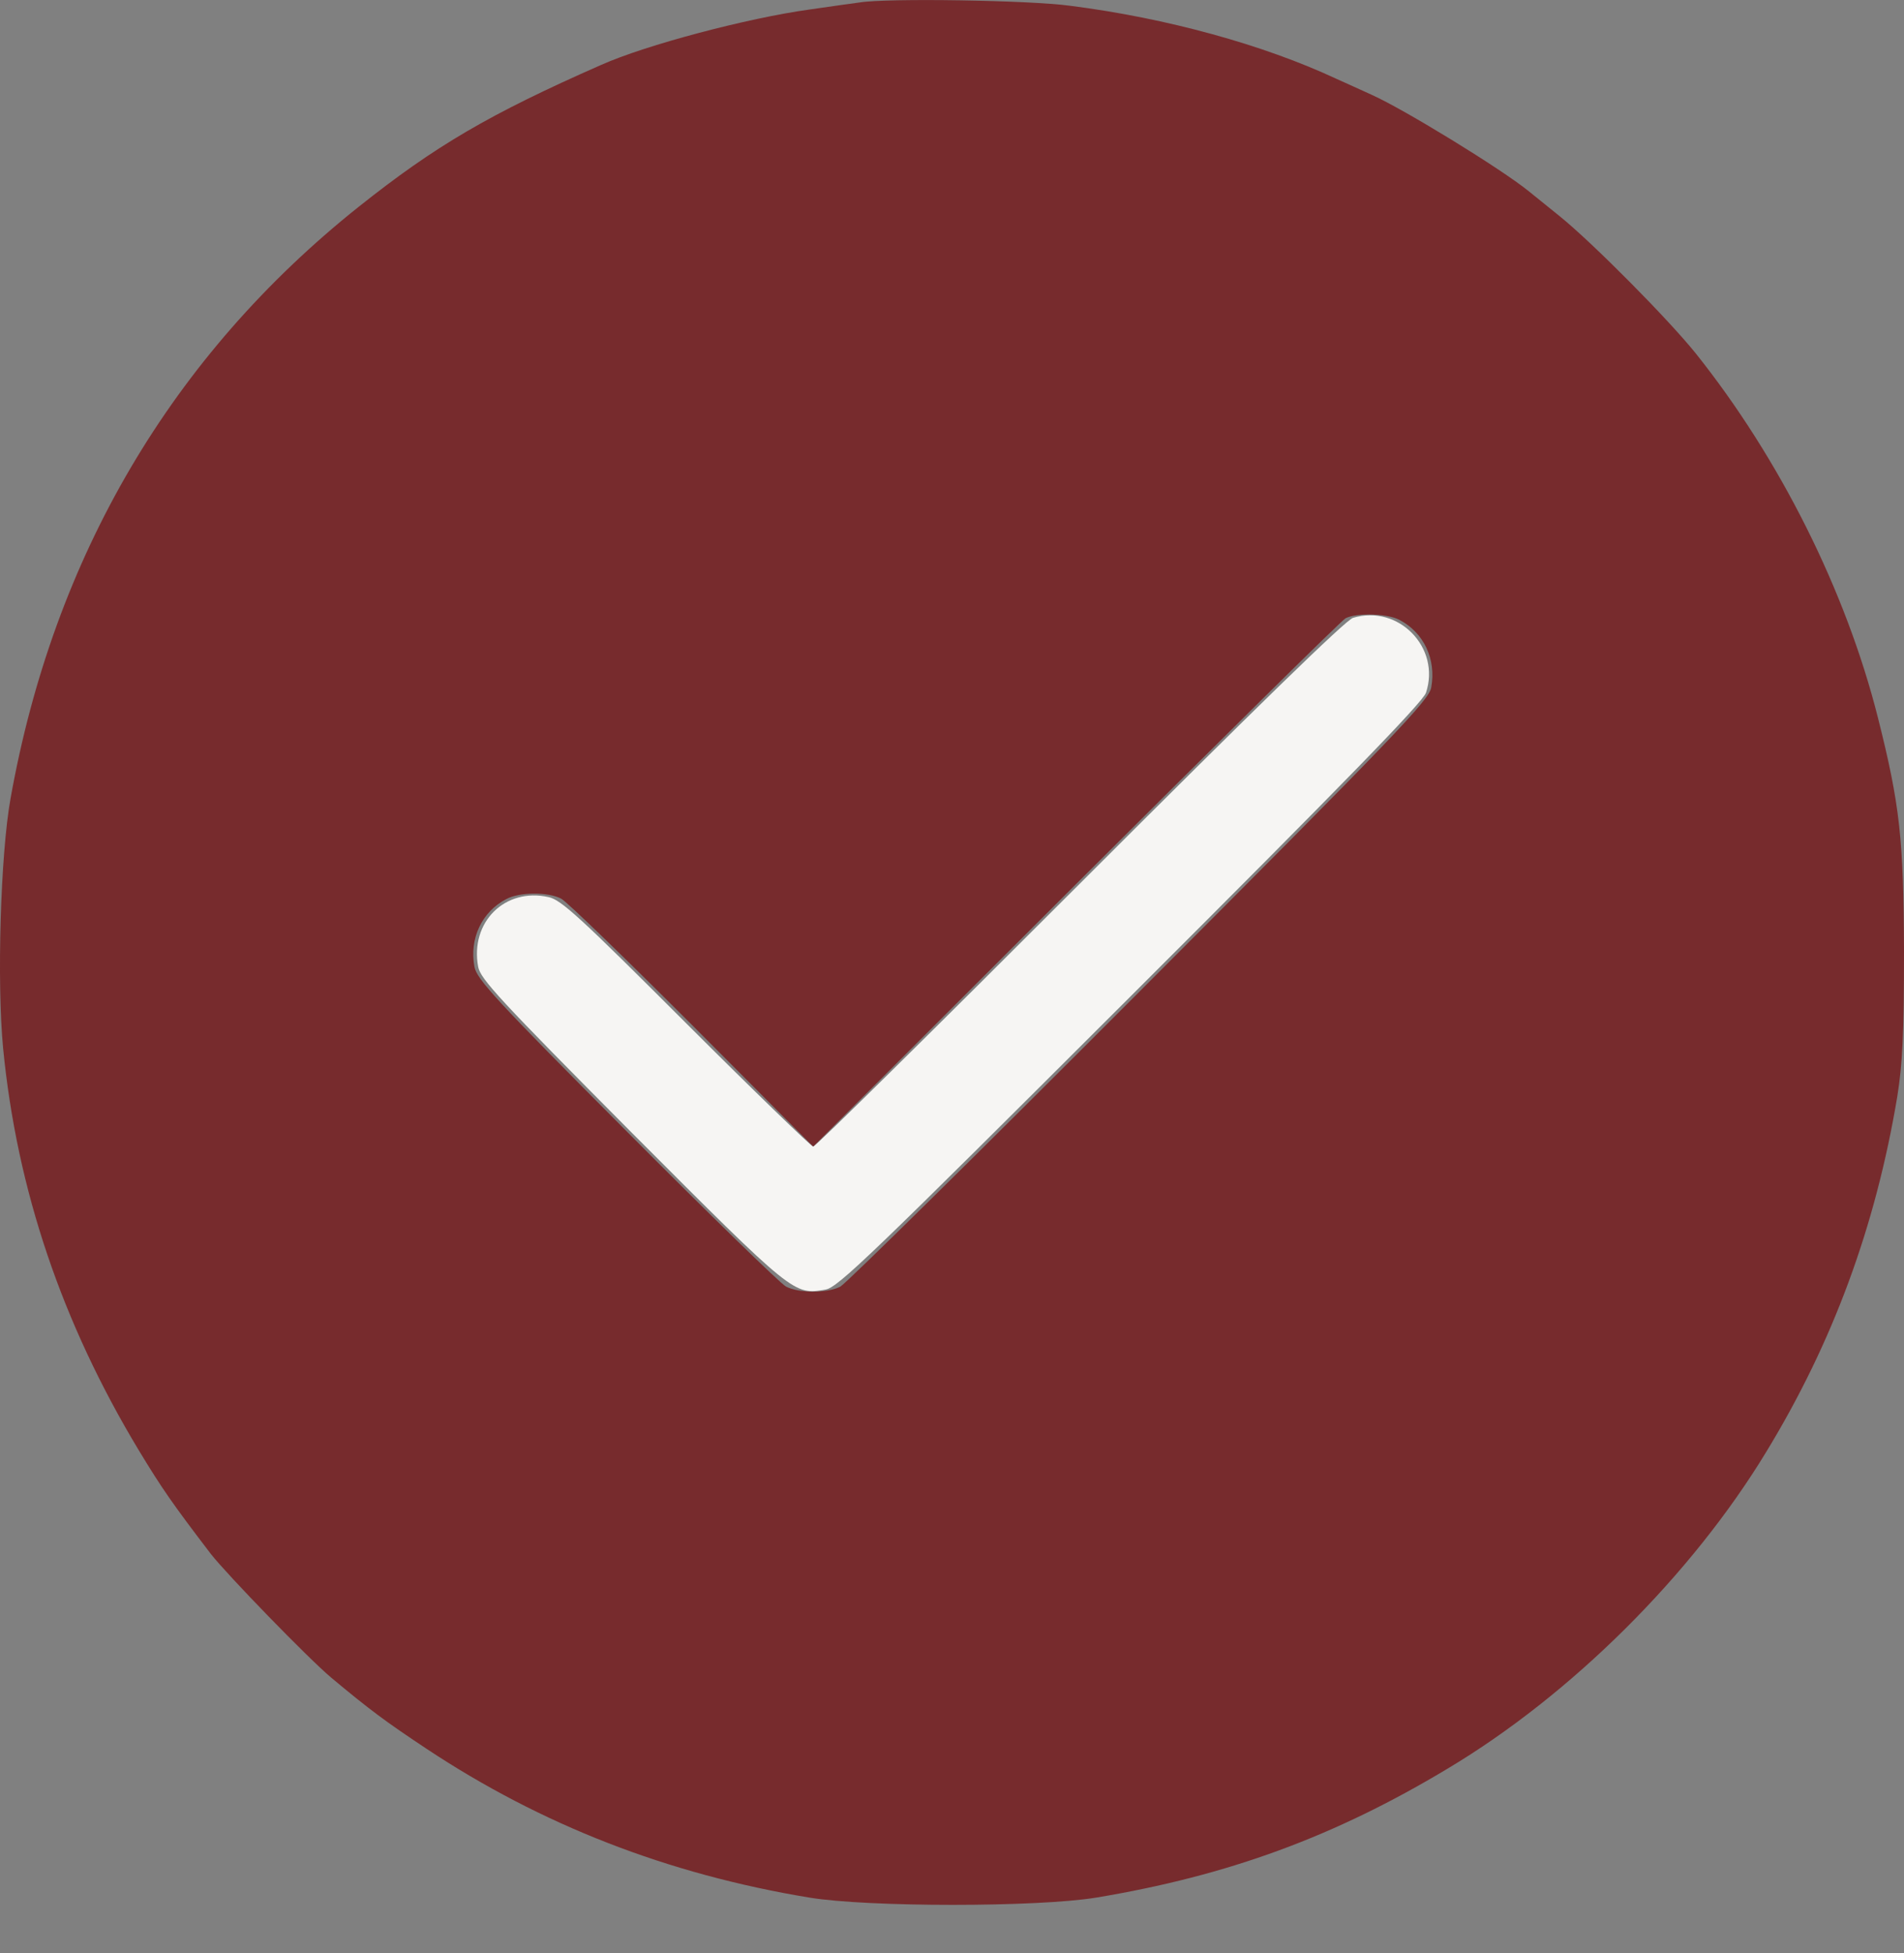
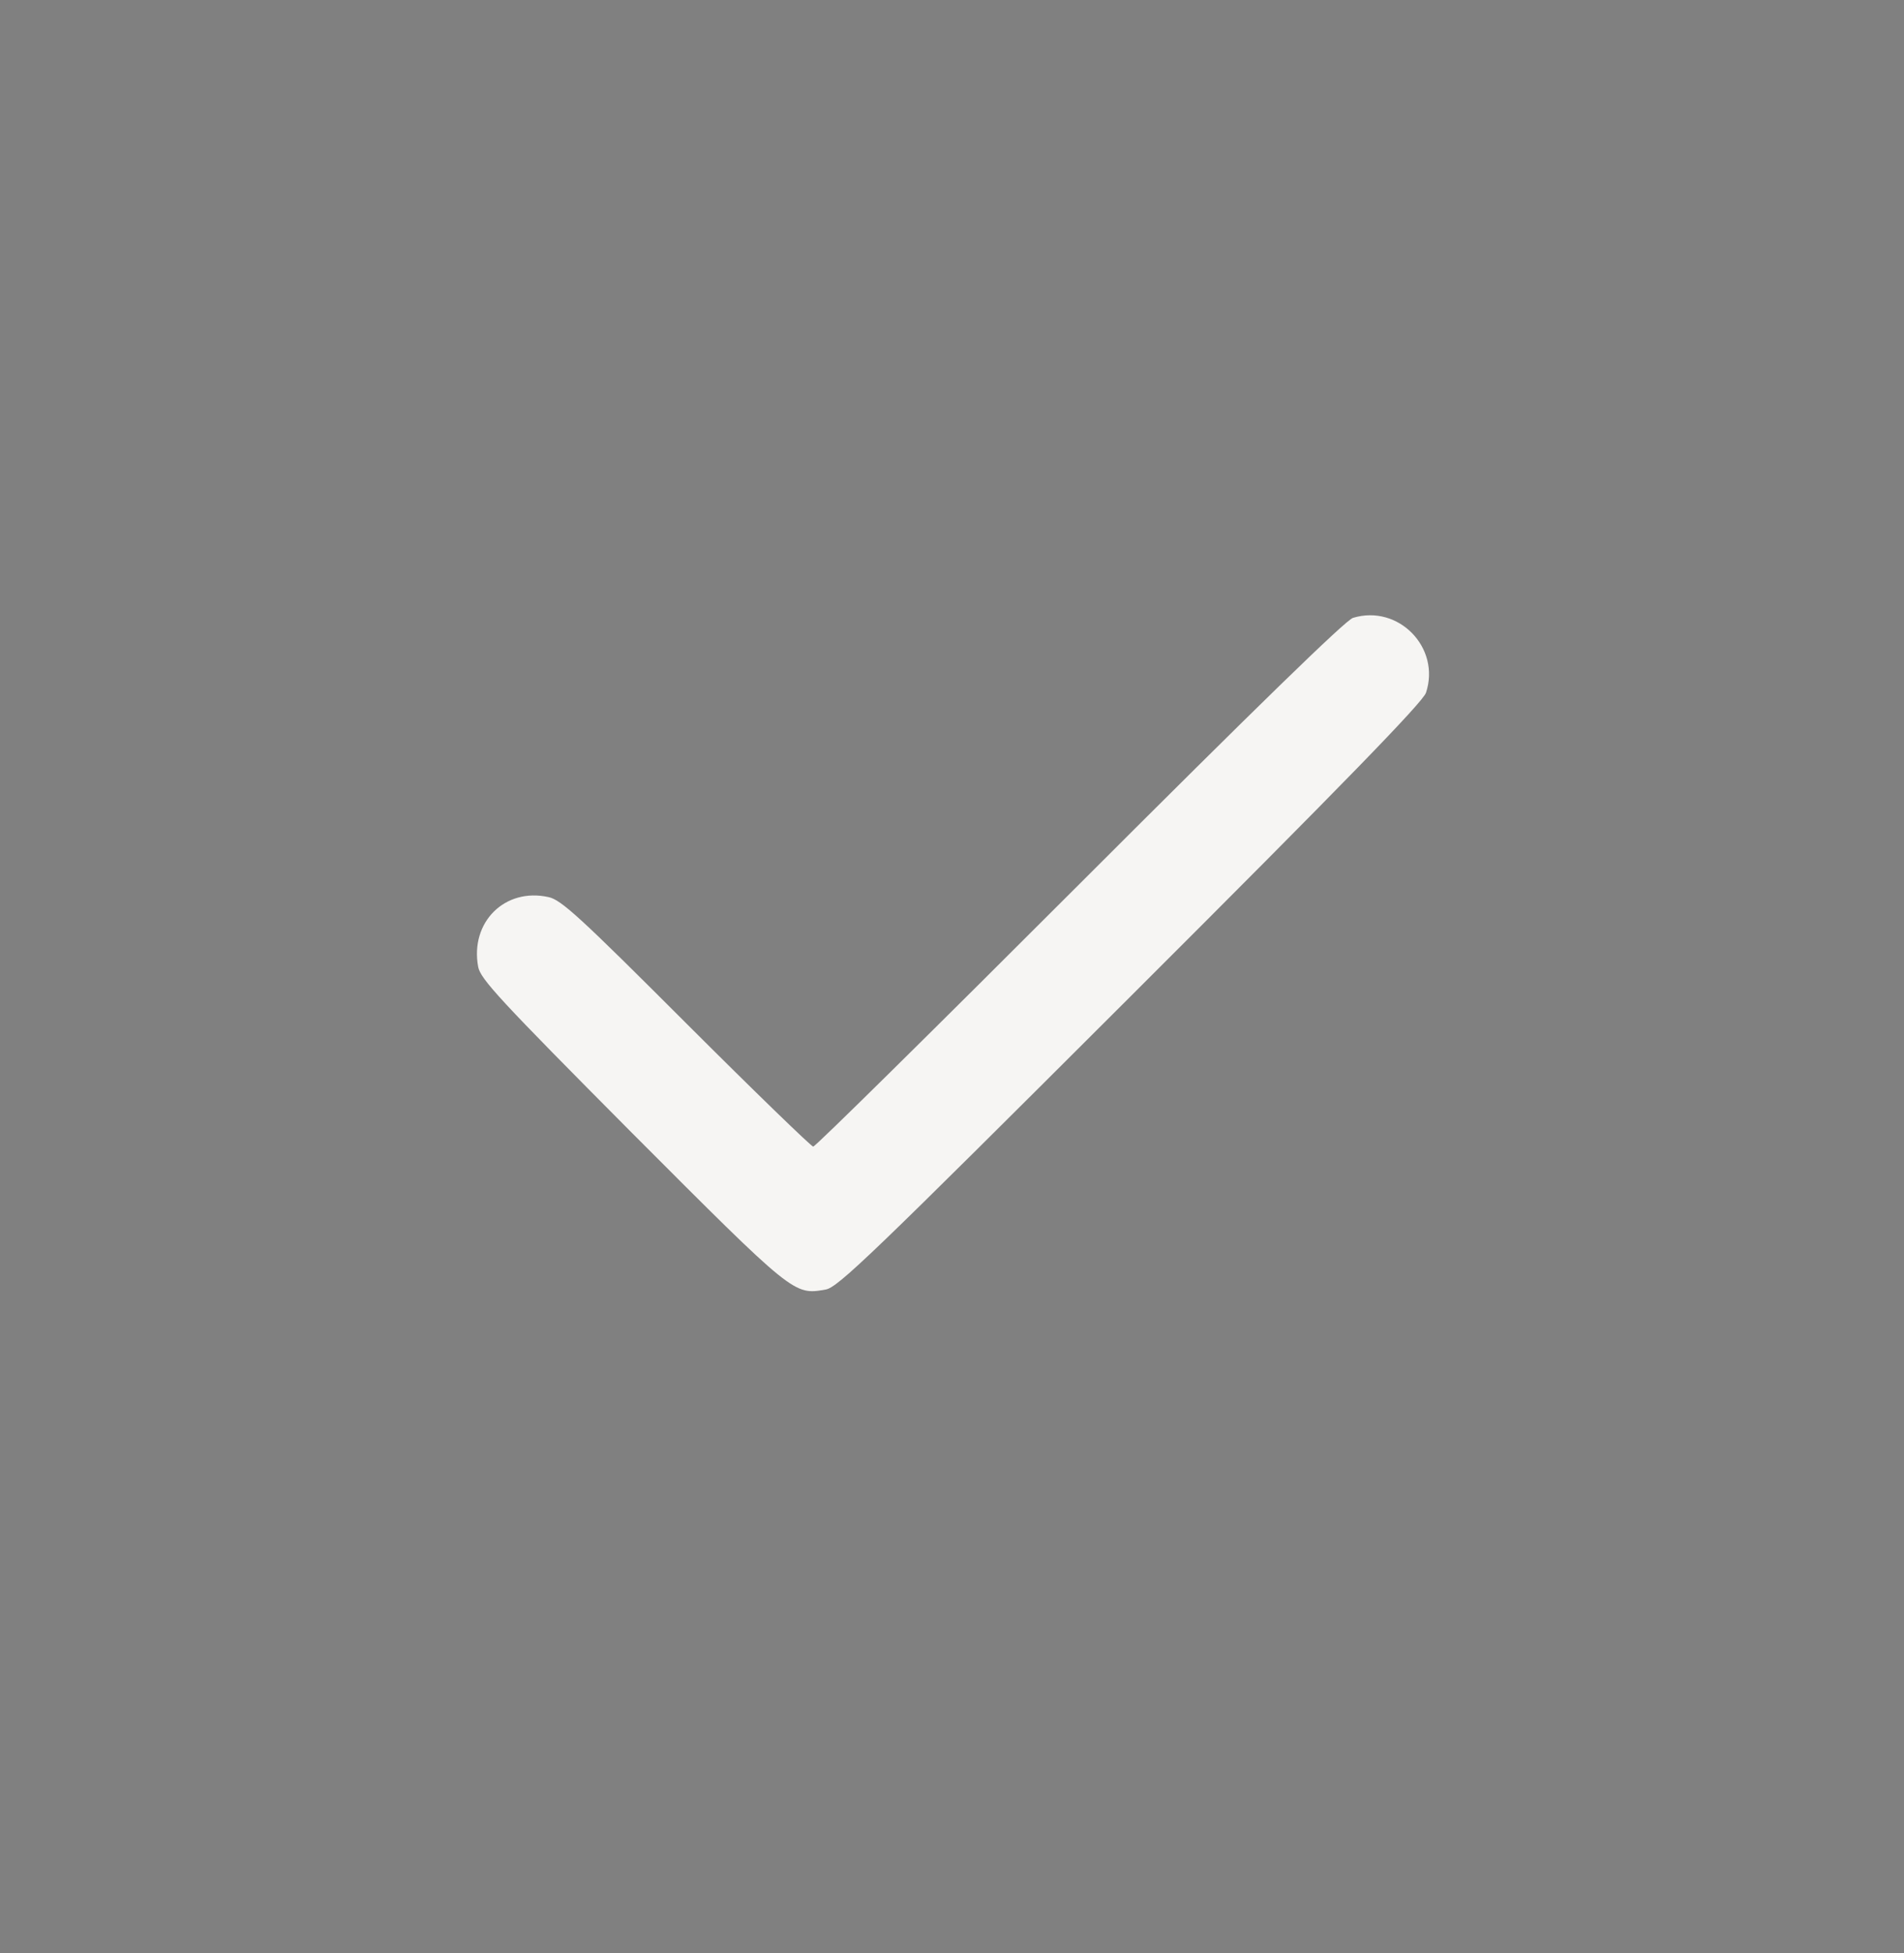
<svg xmlns="http://www.w3.org/2000/svg" width="39" height="40" viewBox="0 0 39 40" fill="none">
  <rect x="0" y="0" width="39" height="40" fill="#808080" stroke="none" />
-   <path d="M17.61 0.05C17.503 0.065 17.046 0.126 16.581 0.195C15.315 0.37 13.233 0.919 12.31 1.331C10.023 2.338 8.917 2.986 7.346 4.236C3.518 7.287 1.101 11.397 0.216 16.353C0.01 17.497 -0.066 20.12 0.064 21.47C0.346 24.368 1.269 27.09 2.84 29.698C3.32 30.491 3.533 30.796 4.319 31.826C4.654 32.253 6.302 33.953 6.782 34.357C7.567 35.013 7.895 35.257 8.734 35.814C11.09 37.377 13.675 38.384 16.581 38.864C17.786 39.062 21.248 39.062 22.453 38.864C25.16 38.414 27.34 37.613 29.659 36.218C32.183 34.708 34.646 32.26 36.178 29.736C37.544 27.494 38.42 25.115 38.863 22.454C38.969 21.783 39 21.195 39 19.48C38.992 17.184 38.916 16.483 38.466 14.699C37.81 12.098 36.453 9.391 34.737 7.241C34.181 6.547 32.625 4.976 31.946 4.427C31.672 4.206 31.39 3.977 31.313 3.916C30.749 3.458 28.759 2.238 28.095 1.941C27.89 1.849 27.562 1.697 27.371 1.613C25.884 0.919 23.901 0.37 21.919 0.118C21.087 0.004 18.167 -0.042 17.61 0.05ZM28.66 12.693C29.163 12.952 29.422 13.501 29.316 14.081C29.27 14.34 28.599 15.042 23.345 20.303C20.089 23.567 17.328 26.289 17.214 26.35C16.947 26.488 16.367 26.488 16.1 26.35C15.986 26.289 14.514 24.856 12.829 23.163C10.152 20.479 9.764 20.052 9.718 19.8C9.611 19.221 9.87 18.672 10.374 18.412C10.648 18.267 11.228 18.267 11.495 18.405C11.609 18.466 12.814 19.632 14.179 20.997L16.657 23.483L22.033 18.115C24.992 15.164 27.478 12.708 27.562 12.662C27.783 12.548 28.408 12.563 28.66 12.693Z" fill="#772B2D" />
  <path d="M27.714 12.654C27.562 12.7 25.724 14.492 22.109 18.107C19.151 21.065 16.703 23.483 16.657 23.483C16.619 23.483 15.445 22.346 14.057 20.959C11.883 18.785 11.495 18.427 11.235 18.373C10.343 18.175 9.626 18.884 9.794 19.799C9.84 20.051 10.236 20.478 12.943 23.201C16.268 26.533 16.261 26.525 16.909 26.411C17.16 26.373 17.854 25.702 23.162 20.402C27.501 16.071 29.148 14.378 29.209 14.187C29.514 13.264 28.645 12.372 27.714 12.654Z" fill="#F6F5F3" />
</svg>